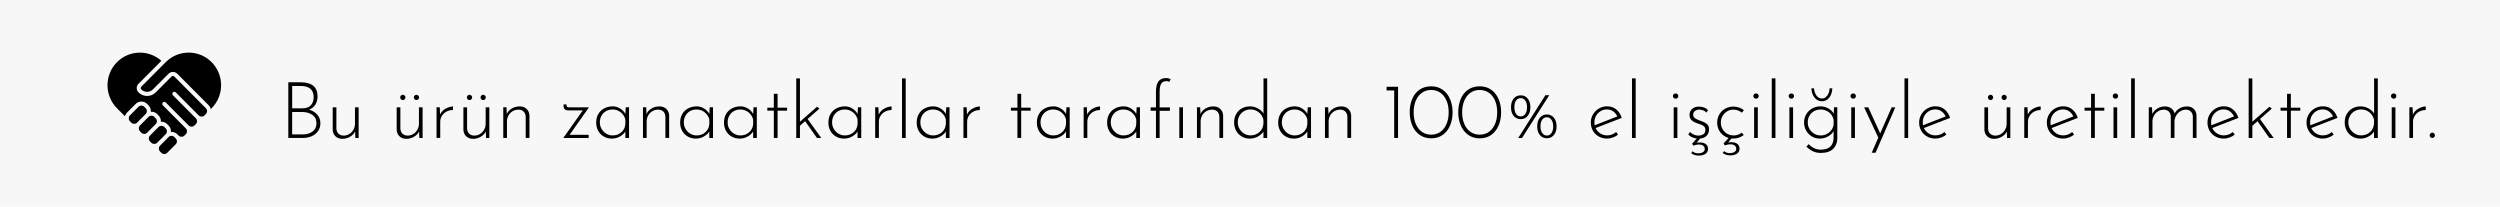
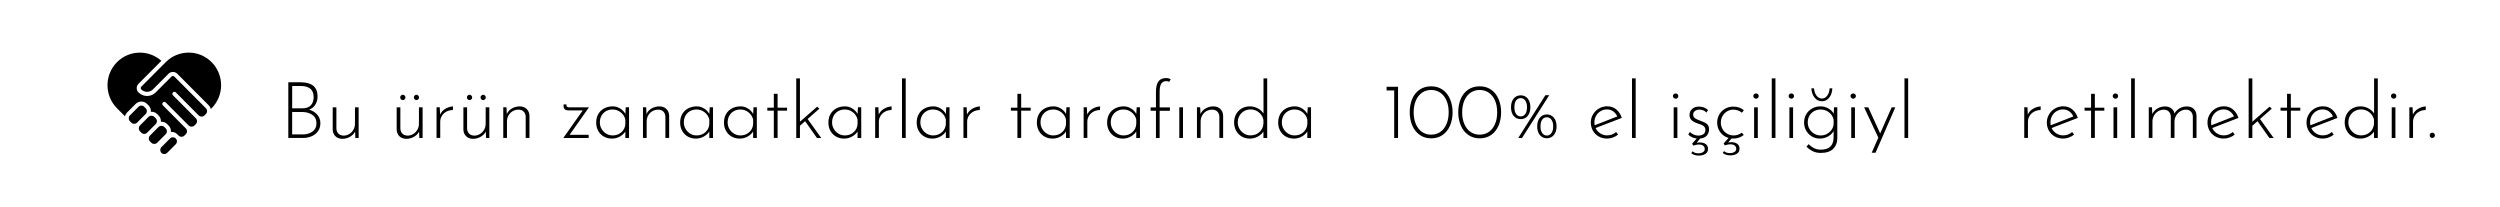
<svg xmlns="http://www.w3.org/2000/svg" id="Layer_1" data-name="Layer 1" viewBox="0 0 1313.51 108.58">
  <defs>
    <style> .cls-1 { fill: #f7f7f7; } </style>
  </defs>
-   <rect class="cls-1" width="1313.51" height="108.58" />
  <g>
    <path d="M76.53,56.86l-.75-.76c-.82-.83-2.17-.84-3-.01,0,0,0,0-.01.01l-4.52,4.54c-.83.84-.83,2.2,0,3.04l.75.76c.82.83,2.17.84,3,.01,0,0,0,0,.01-.01l4.52-4.54c.83-.84.83-2.19,0-3.03h0Z" />
    <path d="M79.55,75.03c.84.8,2.16.8,3,0h0s4.52-4.54,4.52-4.54h0c.83-.84.83-2.2,0-3.03l-.75-.76c-.84-.81-2.17-.81-3.01,0l-4.52,4.54c-.83.84-.83,2.19,0,3.03l.75.76Z" />
-     <path d="M84.82,80.32c.82.83,2.17.83,3,0,0,0,0,0,0,0l4.52-4.54c.83-.84.83-2.19,0-3.03l-.75-.76c-.4-.4-.94-.62-1.51-.62-.56,0-1.1.22-1.49.62l-4.52,4.54c-.83.84-.83,2.19,0,3.03l.74.77Z" />
+     <path d="M84.82,80.32c.82.83,2.17.83,3,0,0,0,0,0,0,0l4.52-4.54c.83-.84.83-2.19,0-3.03c-.4-.4-.94-.62-1.51-.62-.56,0-1.1.22-1.49.62l-4.52,4.54c-.83.84-.83,2.19,0,3.03l.74.77Z" />
    <path d="M75.78,70.36c.57,0,1.11-.22,1.51-.63l4.52-4.54c.83-.84.83-2.2,0-3.04l-.75-.76c-.83-.83-2.17-.83-3,0,0,0,0,0,0,0l-4.52,4.54c-.83.84-.83,2.2,0,3.04l.75.76c.4.4.94.63,1.5.63h0Z" />
    <path d="M92.36,48.55l12.06,12.11c.84.81,2.17.81,3.01,0l.75-.76c.83-.84.83-2.19,0-3.03l-16.58-16.64c-.42-.41-1.08-.41-1.5,0l-8.29,8.32c-2.49,2.5-6.53,2.51-9.02.02,0,0-.01-.01-.02-.02-1.25-1.25-1.25-3.28,0-4.53l12.02-12.07c-6.73-6-16.97-5.68-23.32.71-6.65,6.7-6.65,17.52,0,24.22l4.18,4.2c.18-.73.56-1.39,1.09-1.93l4.52-4.54c1.66-1.67,4.35-1.67,6.02-.02,0,0,.01.01.02.02l.75.76c.88.89,1.32,2.11,1.21,3.35,1.22-.1,2.42.33,3.31,1.19l.75.76c.87.88,1.31,2.08,1.22,3.31.1,0,.19-.03.29-.03,1.13,0,2.22.45,3.02,1.25l.75.76c.88.89,1.32,2.11,1.21,3.35,1.22-.1,2.42.33,3.31,1.18l.73.75s.01,0,.02.01c.82.83,2.17.84,3,.01,0,0,0,0,.01-.01l.75-.76c.83-.84.83-2.19,0-3.03l-12.05-12.11c-.42-.42-.41-1.09,0-1.51.42-.42,1.09-.41,1.51,0l12.06,12.11c.84.81,2.17.81,3.01,0l.75-.76c.83-.84.83-2.19,0-3.03l-12.05-12.11c-.42-.42-.41-1.09,0-1.51.42-.42,1.09-.41,1.51,0h0Z" />
    <path d="M110.77,57.29l.41-.42c6.65-6.7,6.65-17.52,0-24.22-6.62-6.65-17.37-6.69-24.03-.07-.02.02-.05.05-.07.07l-12.81,12.86c-.42.42-.42,1.1,0,1.52,1.68,1.62,4.34,1.62,6.02,0l8.29-8.32c1.26-1.21,3.26-1.21,4.53,0l16.57,16.64c.53.53.9,1.2,1.09,1.93Z" />
  </g>
  <g>
    <path d="M166.7,60.25c1.08,1.24,1.63,2.72,1.63,4.45s-.43,3.1-1.28,4.28-1.98,2.06-3.38,2.64c-1.4.58-2.92.87-4.57.87h-7.62v-29.25h6.47c5.93,0,8.9,2.47,8.9,7.42,0,1.62-.38,3.04-1.13,4.26-.75,1.22-1.85,2.12-3.27,2.7,1.76.52,3.18,1.4,4.26,2.64ZM153.5,56.91h5.4c1.98,0,3.45-.54,4.43-1.61s1.46-2.5,1.46-4.28c0-2-.59-3.48-1.77-4.43-1.18-.95-2.84-1.42-4.98-1.42h-4.53v11.74ZM164.21,69.11c1.37-1.02,2.06-2.46,2.06-4.33,0-1.98-.74-3.46-2.2-4.45s-3.19-1.48-5.17-1.48h-5.4v11.78h5.52c2.09,0,3.82-.51,5.19-1.52Z" />
    <path d="M188.43,56.38v16.11h-1.73l-.12-3.42c-.52,1.13-1.41,2.05-2.68,2.78-1.26.73-2.61,1.09-4.04,1.09s-2.68-.45-3.6-1.34c-.92-.89-1.41-2.05-1.46-3.48v-11.74h1.94v11.16c.05,1.1.4,1.98,1.03,2.64s1.55,1.02,2.76,1.07c1.04,0,2.02-.27,2.95-.82.92-.55,1.65-1.3,2.2-2.27.55-.96.82-2.03.82-3.21v-8.57h1.94Z" />
    <path d="M222.04,56.38v16.11h-1.73l-.12-3.42c-.52,1.13-1.41,2.05-2.68,2.78-1.26.73-2.61,1.09-4.04,1.09s-2.68-.45-3.6-1.34c-.92-.89-1.41-2.05-1.46-3.48v-11.74h1.94v11.16c.05,1.1.4,1.98,1.03,2.64s1.55,1.02,2.76,1.07c1.04,0,2.02-.27,2.95-.82.92-.55,1.65-1.3,2.2-2.27.55-.96.82-2.03.82-3.21v-8.57h1.94ZM210.67,50.2c.27-.27.59-.41.95-.41s.68.14.97.41c.29.27.43.6.43.99s-.14.71-.43.99c-.29.28-.61.41-.97.41s-.67-.14-.95-.41c-.28-.27-.41-.6-.41-.99s.14-.71.41-.99ZM217.84,50.2c.27-.27.6-.41.99-.41.33,0,.64.14.93.41.29.27.43.6.43.99s-.14.71-.43.99c-.29.28-.6.41-.93.41-.39,0-.71-.14-.99-.41-.27-.27-.41-.6-.41-.99s.14-.71.41-.99Z" />
    <path d="M234.07,57.12c1.32-.77,2.64-1.17,3.95-1.19l-.08,1.89c-1.21,0-2.32.27-3.34.8-1.02.54-1.82,1.28-2.41,2.22s-.89,1.98-.89,3.11v8.53h-1.94v-16.11h1.69l.17,3.83c.58-1.29,1.52-2.32,2.84-3.09Z" />
    <path d="M257.1,56.38v16.11h-1.73l-.12-3.42c-.52,1.13-1.41,2.05-2.68,2.78-1.26.73-2.61,1.09-4.04,1.09s-2.68-.45-3.6-1.34c-.92-.89-1.41-2.05-1.46-3.48v-11.74h1.94v11.16c.05,1.1.4,1.98,1.03,2.64s1.55,1.02,2.76,1.07c1.04,0,2.02-.27,2.95-.82.92-.55,1.65-1.3,2.2-2.27.55-.96.82-2.03.82-3.21v-8.57h1.94ZM245.73,50.2c.27-.27.59-.41.95-.41s.68.14.97.41c.29.27.43.6.43.99s-.14.71-.43.99c-.29.28-.61.41-.97.41s-.67-.14-.95-.41c-.28-.27-.41-.6-.41-.99s.14-.71.41-.99ZM252.89,50.2c.27-.27.6-.41.99-.41.33,0,.64.14.93.41.29.27.43.6.43.99s-.14.71-.43.99c-.29.28-.6.41-.93.41-.39,0-.71-.14-.99-.41-.27-.27-.41-.6-.41-.99s.14-.71.41-.99Z" />
    <path d="M276.7,57.26c.93.89,1.43,2.05,1.48,3.48v11.74h-1.98v-11.2c-.05-1.07-.4-1.94-1.03-2.62s-1.54-1.02-2.72-1.05c-1.1,0-2.11.26-3.03.78-.92.52-1.66,1.26-2.22,2.2-.56.95-.84,2.03-.84,3.23v8.65h-1.94v-16.11h1.69l.17,3.58c.52-1.24,1.41-2.22,2.66-2.95,1.25-.73,2.63-1.09,4.14-1.09s2.69.45,3.62,1.34Z" />
    <path d="M299.27,70.84h10.01v1.65h-13.31l10.22-14.5h-7.62c-1.65,0-2.47-.78-2.47-2.35v-.78h1.52v.49c0,.69.47,1.03,1.4,1.03h10.42l-10.17,14.46Z" />
    <path d="M330.5,56.38v16.11h-1.94v-3.42c-.63,1.04-1.59,1.93-2.88,2.66-1.29.73-2.69,1.09-4.2,1.09s-2.93-.35-4.18-1.05c-1.25-.7-2.24-1.69-2.97-2.97-.73-1.28-1.09-2.74-1.09-4.39,0-1.76.38-3.28,1.13-4.55.75-1.28,1.8-2.26,3.13-2.95,1.33-.69,2.83-1.03,4.51-1.03,1.32,0,2.58.37,3.79,1.11,1.21.74,2.13,1.7,2.76,2.88l.21-3.5h1.73ZM326.5,69.48c1.26-1.13,1.95-2.57,2.06-4.33v-2.31c-.33-1.51-1.13-2.77-2.39-3.79-1.26-1.02-2.71-1.52-4.33-1.52-1.24,0-2.36.28-3.38.84-1.02.56-1.82,1.36-2.41,2.39-.59,1.03-.88,2.22-.88,3.56,0,1.24.3,2.38.91,3.42.6,1.04,1.42,1.87,2.45,2.49,1.03.62,2.15.93,3.36.93,1.81,0,3.35-.56,4.61-1.69Z" />
    <path d="M350.1,57.26c.93.89,1.43,2.05,1.48,3.48v11.74h-1.98v-11.2c-.05-1.07-.4-1.94-1.03-2.62s-1.54-1.02-2.72-1.05c-1.1,0-2.11.26-3.03.78-.92.52-1.66,1.26-2.22,2.2-.56.95-.84,2.03-.84,3.23v8.65h-1.94v-16.11h1.69l.17,3.58c.52-1.24,1.41-2.22,2.66-2.95,1.25-.73,2.63-1.09,4.14-1.09s2.69.45,3.62,1.34Z" />
    <path d="M374.61,56.38v16.11h-1.94v-3.42c-.63,1.04-1.59,1.93-2.88,2.66-1.29.73-2.69,1.09-4.2,1.09s-2.93-.35-4.18-1.05c-1.25-.7-2.24-1.69-2.97-2.97-.73-1.28-1.09-2.74-1.09-4.39,0-1.76.38-3.28,1.13-4.55.75-1.28,1.8-2.26,3.13-2.95,1.33-.69,2.83-1.03,4.51-1.03,1.32,0,2.58.37,3.79,1.11,1.21.74,2.13,1.7,2.76,2.88l.21-3.5h1.73ZM370.62,69.48c1.26-1.13,1.95-2.57,2.06-4.33v-2.31c-.33-1.51-1.13-2.77-2.39-3.79-1.26-1.02-2.71-1.52-4.33-1.52-1.24,0-2.36.28-3.38.84-1.02.56-1.82,1.36-2.41,2.39-.59,1.03-.88,2.22-.88,3.56,0,1.24.3,2.38.91,3.42.6,1.04,1.42,1.87,2.45,2.49,1.03.62,2.15.93,3.36.93,1.81,0,3.35-.56,4.61-1.69Z" />
    <path d="M397.64,56.38v16.11h-1.94v-3.42c-.63,1.04-1.59,1.93-2.88,2.66-1.29.73-2.69,1.09-4.2,1.09s-2.93-.35-4.18-1.05c-1.25-.7-2.24-1.69-2.97-2.97-.73-1.28-1.09-2.74-1.09-4.39,0-1.76.38-3.28,1.13-4.55.75-1.28,1.8-2.26,3.13-2.95,1.33-.69,2.83-1.03,4.51-1.03,1.32,0,2.58.37,3.79,1.11,1.21.74,2.13,1.7,2.76,2.88l.21-3.5h1.73ZM393.64,69.48c1.26-1.13,1.95-2.57,2.06-4.33v-2.31c-.33-1.51-1.13-2.77-2.39-3.79-1.26-1.02-2.71-1.52-4.33-1.52-1.24,0-2.36.28-3.38.84-1.02.56-1.82,1.36-2.41,2.39-.59,1.03-.88,2.22-.88,3.56,0,1.24.3,2.38.91,3.42.6,1.04,1.42,1.87,2.45,2.49,1.03.62,2.15.93,3.36.93,1.81,0,3.35-.56,4.61-1.69Z" />
    <path d="M408.55,49.29v7.29h4.98v1.56h-4.98v14.33h-1.98v-14.33h-3.42v-1.56h3.42v-7.29h1.98Z" />
    <path d="M423.01,63.67l-2.72,2.39v6.43h-1.94v-31.31h1.94v22.78l9.02-7.91,1.19,1.03-6.18,5.44,7.17,9.97h-2.26l-6.22-8.81Z" />
    <path d="M452.5,56.38v16.11h-1.94v-3.42c-.63,1.04-1.59,1.93-2.88,2.66-1.29.73-2.69,1.09-4.2,1.09s-2.93-.35-4.18-1.05c-1.25-.7-2.24-1.69-2.97-2.97-.73-1.28-1.09-2.74-1.09-4.39,0-1.76.38-3.28,1.13-4.55.75-1.28,1.8-2.26,3.13-2.95,1.33-.69,2.83-1.03,4.51-1.03,1.32,0,2.58.37,3.79,1.11,1.21.74,2.13,1.7,2.76,2.88l.21-3.5h1.73ZM448.51,69.48c1.26-1.13,1.95-2.57,2.06-4.33v-2.31c-.33-1.51-1.13-2.77-2.39-3.79-1.26-1.02-2.71-1.52-4.33-1.52-1.24,0-2.36.28-3.38.84-1.02.56-1.82,1.36-2.41,2.39-.59,1.03-.88,2.22-.88,3.56,0,1.24.3,2.38.91,3.42.6,1.04,1.42,1.87,2.45,2.49,1.03.62,2.15.93,3.36.93,1.81,0,3.35-.56,4.61-1.69Z" />
    <path d="M464.53,57.12c1.32-.77,2.64-1.17,3.95-1.19l-.08,1.89c-1.21,0-2.32.27-3.34.8-1.02.54-1.82,1.28-2.41,2.22s-.89,1.98-.89,3.11v8.53h-1.94v-16.11h1.69l.17,3.83c.58-1.29,1.52-2.32,2.84-3.09Z" />
    <path d="M475.86,41.18v31.31h-1.94v-31.31h1.94Z" />
    <path d="M498.89,56.38v16.11h-1.94v-3.42c-.63,1.04-1.59,1.93-2.88,2.66-1.29.73-2.69,1.09-4.2,1.09s-2.93-.35-4.18-1.05c-1.25-.7-2.24-1.69-2.97-2.97-.73-1.28-1.09-2.74-1.09-4.39,0-1.76.38-3.28,1.13-4.55.75-1.28,1.8-2.26,3.13-2.95,1.33-.69,2.83-1.03,4.51-1.03,1.32,0,2.58.37,3.79,1.11,1.21.74,2.13,1.7,2.76,2.88l.21-3.5h1.73ZM494.89,69.48c1.26-1.13,1.95-2.57,2.06-4.33v-2.31c-.33-1.51-1.13-2.77-2.39-3.79-1.26-1.02-2.71-1.52-4.33-1.52-1.24,0-2.36.28-3.38.84-1.02.56-1.82,1.36-2.41,2.39-.59,1.03-.88,2.22-.88,3.56,0,1.24.3,2.38.91,3.42.6,1.04,1.42,1.87,2.45,2.49,1.03.62,2.15.93,3.36.93,1.81,0,3.35-.56,4.61-1.69Z" />
    <path d="M510.91,57.12c1.32-.77,2.64-1.17,3.95-1.19l-.08,1.89c-1.21,0-2.32.27-3.34.8-1.02.54-1.82,1.28-2.41,2.22s-.89,1.98-.89,3.11v8.53h-1.94v-16.11h1.69l.17,3.83c.58-1.29,1.52-2.32,2.84-3.09Z" />
    <path d="M536.53,49.29v7.29h4.98v1.56h-4.98v14.33h-1.98v-14.33h-3.42v-1.56h3.42v-7.29h1.98Z" />
    <path d="M562.03,56.38v16.11h-1.94v-3.42c-.63,1.04-1.59,1.93-2.88,2.66-1.29.73-2.69,1.09-4.2,1.09s-2.93-.35-4.18-1.05c-1.25-.7-2.24-1.69-2.97-2.97-.73-1.28-1.09-2.74-1.09-4.39,0-1.76.38-3.28,1.13-4.55.75-1.28,1.8-2.26,3.13-2.95,1.33-.69,2.83-1.03,4.51-1.03,1.32,0,2.58.37,3.79,1.11,1.21.74,2.13,1.7,2.76,2.88l.21-3.5h1.73ZM558.03,69.48c1.26-1.13,1.95-2.57,2.06-4.33v-2.31c-.33-1.51-1.13-2.77-2.39-3.79-1.26-1.02-2.71-1.52-4.33-1.52-1.24,0-2.36.28-3.38.84-1.02.56-1.82,1.36-2.41,2.39-.59,1.03-.88,2.22-.88,3.56,0,1.24.3,2.38.91,3.42.6,1.04,1.42,1.87,2.45,2.49,1.03.62,2.15.93,3.36.93,1.81,0,3.35-.56,4.61-1.69Z" />
    <path d="M574.06,57.12c1.32-.77,2.64-1.17,3.95-1.19l-.08,1.89c-1.21,0-2.32.27-3.34.8-1.02.54-1.82,1.28-2.41,2.22s-.89,1.98-.89,3.11v8.53h-1.94v-16.11h1.69l.17,3.83c.58-1.29,1.52-2.32,2.84-3.09Z" />
    <path d="M598.94,56.38v16.11h-1.94v-3.42c-.63,1.04-1.59,1.93-2.88,2.66-1.29.73-2.69,1.09-4.2,1.09s-2.93-.35-4.18-1.05c-1.25-.7-2.24-1.69-2.97-2.97-.73-1.28-1.09-2.74-1.09-4.39,0-1.76.38-3.28,1.13-4.55.75-1.28,1.8-2.26,3.13-2.95,1.33-.69,2.83-1.03,4.51-1.03,1.32,0,2.58.37,3.79,1.11,1.21.74,2.13,1.7,2.76,2.88l.21-3.5h1.73ZM594.94,69.48c1.26-1.13,1.95-2.57,2.06-4.33v-2.31c-.33-1.51-1.13-2.77-2.39-3.79-1.26-1.02-2.71-1.52-4.33-1.52-1.24,0-2.36.28-3.38.84-1.02.56-1.82,1.36-2.41,2.39-.59,1.03-.88,2.22-.88,3.56,0,1.24.3,2.38.91,3.42.6,1.04,1.42,1.87,2.45,2.49,1.03.62,2.15.93,3.36.93,1.81,0,3.35-.56,4.61-1.69Z" />
    <path d="M607.34,58.19h-2.8v-1.77h2.8v-8.12c0-2.53.44-4.37,1.32-5.54.88-1.17,2.21-1.75,4-1.75.88,0,1.69.21,2.43.62l-.82,1.4c-.36-.27-.84-.41-1.44-.41-1.21,0-2.1.43-2.68,1.3-.58.87-.87,2.31-.87,4.35v8.16h5.4v1.77h-5.4v14.29h-1.94v-14.29Z" />
    <path d="M621.55,56.38v16.11h-1.94v-16.11h1.94Z" />
    <path d="M641.16,57.26c.93.89,1.43,2.05,1.48,3.48v11.74h-1.98v-11.2c-.05-1.07-.4-1.94-1.03-2.62s-1.54-1.02-2.72-1.05c-1.1,0-2.11.26-3.03.78-.92.52-1.66,1.26-2.22,2.2-.56.95-.84,2.03-.84,3.23v8.65h-1.94v-16.11h1.69l.17,3.58c.52-1.24,1.41-2.22,2.66-2.95,1.25-.73,2.63-1.09,4.14-1.09s2.69.45,3.62,1.34Z" />
    <path d="M665.79,41.18v31.31h-1.98v-3.34c-.74,1.1-1.76,1.98-3.05,2.66s-2.69,1.01-4.2,1.01-2.89-.36-4.14-1.09c-1.25-.73-2.23-1.74-2.95-3.05-.71-1.3-1.07-2.75-1.07-4.35,0-1.67.37-3.16,1.11-4.45.74-1.29,1.74-2.28,3.01-2.97,1.26-.69,2.68-1.03,4.24-1.03,1.4,0,2.75.34,4.06,1.03s2.31,1.59,3.03,2.72v-18.45h1.94ZM661.71,69.4c1.26-1.15,1.96-2.61,2.1-4.37v-2.06c-.3-1.56-1.09-2.87-2.37-3.91-1.28-1.04-2.74-1.56-4.39-1.56-1.24,0-2.36.29-3.38.86-1.02.58-1.83,1.38-2.43,2.41-.6,1.03-.91,2.2-.91,3.52,0,1.24.3,2.38.91,3.42.6,1.04,1.42,1.87,2.45,2.49,1.03.62,2.15.93,3.36.93,1.84,0,3.39-.58,4.65-1.73Z" />
    <path d="M688.82,56.38v16.11h-1.94v-3.42c-.63,1.04-1.59,1.93-2.88,2.66-1.29.73-2.69,1.09-4.2,1.09s-2.93-.35-4.18-1.05c-1.25-.7-2.24-1.69-2.97-2.97-.73-1.28-1.09-2.74-1.09-4.39,0-1.76.38-3.28,1.13-4.55.75-1.28,1.8-2.26,3.13-2.95,1.33-.69,2.83-1.03,4.51-1.03,1.32,0,2.58.37,3.79,1.11,1.21.74,2.13,1.7,2.76,2.88l.21-3.5h1.73ZM684.82,69.48c1.26-1.13,1.95-2.57,2.06-4.33v-2.31c-.33-1.51-1.13-2.77-2.39-3.79-1.26-1.02-2.71-1.52-4.33-1.52-1.24,0-2.36.28-3.38.84-1.02.56-1.82,1.36-2.41,2.39-.59,1.03-.88,2.22-.88,3.56,0,1.24.3,2.38.91,3.42.6,1.04,1.42,1.87,2.45,2.49,1.03.62,2.15.93,3.36.93,1.81,0,3.35-.56,4.61-1.69Z" />
-     <path d="M708.42,57.26c.93.89,1.43,2.05,1.48,3.48v11.74h-1.98v-11.2c-.05-1.07-.4-1.94-1.03-2.62s-1.54-1.02-2.72-1.05c-1.1,0-2.11.26-3.03.78-.92.52-1.66,1.26-2.22,2.2-.56.95-.84,2.03-.84,3.23v8.65h-1.94v-16.11h1.69l.17,3.58c.52-1.24,1.41-2.22,2.66-2.95,1.25-.73,2.63-1.09,4.14-1.09s2.69.45,3.62,1.34Z" />
    <path d="M734.54,45.59v26.9h-2.02v-24.96h-4v-1.94h6.01Z" />
    <path d="M745.92,70.88c-1.72-1.21-3.02-2.86-3.91-4.94-.89-2.09-1.34-4.41-1.34-6.96s.44-4.98,1.32-7.04,2.17-3.67,3.87-4.84c1.7-1.17,3.73-1.75,6.1-1.75s4.31.6,6.01,1.79c1.7,1.19,3,2.84,3.89,4.92.89,2.09,1.34,4.39,1.34,6.92s-.45,4.92-1.34,7c-.89,2.09-2.19,3.73-3.89,4.92-1.7,1.19-3.71,1.79-6.01,1.79s-4.32-.6-6.04-1.81ZM756.72,69.33c1.39-.95,2.47-2.31,3.25-4.1.78-1.78,1.17-3.87,1.17-6.26s-.39-4.43-1.17-6.2c-.78-1.77-1.87-3.13-3.25-4.08-1.39-.95-2.99-1.42-4.8-1.42s-3.37.47-4.76,1.42c-1.39.95-2.47,2.31-3.25,4.1-.78,1.79-1.17,3.86-1.17,6.22s.39,4.44,1.17,6.22c.78,1.79,1.87,3.15,3.25,4.1,1.39.95,2.97,1.42,4.76,1.42s3.41-.47,4.8-1.42Z" />
    <path d="M771.42,70.88c-1.72-1.21-3.02-2.86-3.91-4.94-.89-2.09-1.34-4.41-1.34-6.96s.44-4.98,1.32-7.04,2.17-3.67,3.87-4.84c1.7-1.17,3.73-1.75,6.1-1.75s4.31.6,6.01,1.79c1.7,1.19,3,2.84,3.89,4.92.89,2.09,1.34,4.39,1.34,6.92s-.45,4.92-1.34,7c-.89,2.09-2.19,3.73-3.89,4.92-1.7,1.19-3.71,1.79-6.01,1.79s-4.32-.6-6.04-1.81ZM782.21,69.33c1.39-.95,2.47-2.31,3.25-4.1.78-1.78,1.17-3.87,1.17-6.26s-.39-4.43-1.17-6.2c-.78-1.77-1.87-3.13-3.25-4.08-1.39-.95-2.99-1.42-4.8-1.42s-3.37.47-4.76,1.42c-1.39.95-2.47,2.31-3.25,4.1-.78,1.79-1.17,3.86-1.17,6.22s.39,4.44,1.17,6.22c.78,1.79,1.87,3.15,3.25,4.1,1.39.95,2.97,1.42,4.76,1.42s3.41-.47,4.8-1.42Z" />
    <path d="M795.29,60.91c-.93-1.12-1.4-2.65-1.4-4.57s.47-3.41,1.4-4.55,2.17-1.71,3.71-1.71,2.73.57,3.67,1.71c.93,1.14,1.4,2.66,1.4,4.55s-.47,3.45-1.42,4.57c-.95,1.13-2.16,1.69-3.65,1.69s-2.77-.56-3.71-1.69ZM796.57,59.88c.6.85,1.41,1.28,2.43,1.28s1.79-.43,2.39-1.28c.6-.85.91-2.02.91-3.5s-.3-2.69-.91-3.54c-.6-.85-1.4-1.28-2.39-1.28s-1.83.41-2.43,1.21c-.6.81-.91,2.01-.91,3.6,0,1.48.3,2.65.91,3.5ZM799.66,72.53l-1.98-.04,14.29-22.49h2.02l-14.33,22.53ZM809.05,70.96c-.93-1.12-1.4-2.65-1.4-4.57s.47-3.41,1.4-4.55c.93-1.14,2.16-1.71,3.67-1.71s2.74.57,3.69,1.71c.95,1.14,1.42,2.66,1.42,4.55s-.48,3.45-1.44,4.57c-.96,1.13-2.18,1.69-3.67,1.69s-2.73-.56-3.67-1.69ZM810.31,69.93c.62.85,1.42,1.28,2.41,1.28s1.79-.42,2.41-1.28c.62-.85.93-2.02.93-3.5s-.31-2.66-.93-3.52-1.42-1.3-2.41-1.3-1.83.41-2.43,1.24c-.6.82-.91,2.02-.91,3.58,0,1.48.31,2.65.93,3.5Z" />
    <path d="M849.13,69.35l.99,1.4c-.8.63-1.7,1.13-2.7,1.5-1,.37-2.01.56-3.03.56-1.65,0-3.12-.37-4.43-1.11-1.3-.74-2.32-1.75-3.05-3.03-.73-1.28-1.09-2.71-1.09-4.3s.38-2.96,1.15-4.26c.77-1.3,1.81-2.34,3.13-3.11,1.32-.77,2.76-1.15,4.33-1.15,1.87,0,3.46.55,4.78,1.65,1.32,1.1,2.28,2.58,2.88,4.45l-13.76,5.31c.52,1.15,1.32,2.09,2.41,2.8,1.08.71,2.31,1.07,3.69,1.07,1.73,0,3.29-.59,4.7-1.77ZM840.97,58.4c-1.02.6-1.81,1.42-2.39,2.45-.58,1.03-.87,2.18-.87,3.44,0,.58.05,1.08.17,1.52l11.86-4.65c-.52-1.1-1.25-1.98-2.18-2.66s-2.02-1.01-3.25-1.01-2.32.3-3.34.91Z" />
    <path d="M859.39,41.18v31.31h-1.94v-31.31h1.94Z" />
    <path d="M879.38,49.48c.29-.26.62-.39,1.01-.39s.71.13.99.39c.27.26.41.58.41.97,0,.41-.14.75-.41,1.01-.28.26-.6.39-.99.39s-.72-.14-1.01-.41-.43-.6-.43-.99.14-.71.43-.97ZM881.3,56.38v16.11h-1.94v-16.11h1.94Z" />
    <path d="M896.25,75.72c.77.59,1.15,1.43,1.15,2.53,0,1.15-.46,2.03-1.38,2.62-.92.59-2.09.88-3.52.88-.82,0-1.57-.12-2.25-.35s-1.23-.54-1.67-.93l.7-.99c.71.71,1.72,1.07,3.01,1.07.99,0,1.8-.2,2.43-.6.63-.4.95-.96.95-1.67s-.26-1.25-.78-1.69c-.52-.44-1.3-.66-2.35-.66-.44,0-.95.06-1.52.19-.58.12-1.03.25-1.36.39l-.62-1.03,2.43-2.72c-.88-.08-1.71-.3-2.49-.66-.78-.36-1.44-.85-1.96-1.48l.91-1.28c.55.58,1.21,1.04,1.98,1.38.77.34,1.56.52,2.39.52,1.04,0,1.92-.24,2.64-.72.71-.48,1.07-1.23,1.07-2.24,0-.71-.19-1.28-.58-1.71-.38-.42-.82-.74-1.32-.95s-1.29-.49-2.39-.84c-1.29-.44-2.29-1-2.99-1.67-.7-.67-1.05-1.57-1.05-2.7,0-1.32.46-2.38,1.38-3.19.92-.81,2.09-1.21,3.52-1.21,1.98,0,3.58.6,4.82,1.81l-.86,1.36c-.41-.55-.96-.95-1.63-1.19s-1.35-.38-2.04-.41c-.82,0-1.57.23-2.25.68-.67.45-1.01,1.09-1.01,1.92s.3,1.49.91,1.92c.6.43,1.52.86,2.76,1.3,1.51.49,2.66,1.05,3.46,1.67.8.62,1.2,1.56,1.2,2.82,0,1.37-.41,2.5-1.22,3.38s-1.97,1.39-3.48,1.52l-1.81,2.22c.47-.11,1-.17,1.61-.17,1.37,0,2.44.29,3.21.89Z" />
    <path d="M909.72,72.77l-1.73,2.1c.47-.11,1-.16,1.61-.16,1.37,0,2.44.29,3.21.89.77.59,1.15,1.43,1.15,2.53,0,1.15-.46,2.02-1.38,2.62-.92.59-2.09.89-3.52.89-.82,0-1.57-.12-2.25-.35s-1.23-.54-1.67-.93l.7-.99c.71.71,1.72,1.07,3.01,1.07.99,0,1.8-.2,2.43-.6.63-.4.95-.95.95-1.67s-.26-1.25-.78-1.69-1.3-.66-2.35-.66c-.44,0-.95.06-1.52.18-.58.12-1.03.25-1.36.39l-.62-1.03,2.59-2.88c-1.79-.52-3.23-1.51-4.33-2.97-1.1-1.46-1.65-3.16-1.65-5.11,0-1.59.38-3.03,1.13-4.3.75-1.28,1.78-2.28,3.07-3.01,1.29-.73,2.69-1.09,4.2-1.09,2.22,0,4.1.63,5.64,1.89l-1.03,1.32c-1.37-1.07-2.87-1.61-4.49-1.61-1.21,0-2.31.3-3.32.91-1,.6-1.8,1.43-2.39,2.47s-.88,2.18-.88,3.42.29,2.37.88,3.4c.59,1.03,1.4,1.85,2.43,2.45,1.03.6,2.18.91,3.44.91,1.54,0,2.95-.48,4.24-1.44l1.07,1.19c-.74.6-1.59,1.07-2.53,1.4-.95.33-1.92.49-2.9.49-.5,0-.85-.01-1.07-.04Z" />
    <path d="M921.64,49.48c.29-.26.62-.39,1.01-.39s.71.13.99.39c.27.26.41.58.41.97,0,.41-.14.75-.41,1.01-.28.26-.6.39-.99.39s-.72-.14-1.01-.41-.43-.6-.43-.99.14-.71.43-.97ZM923.56,56.38v16.11h-1.94v-16.11h1.94Z" />
    <path d="M932.83,41.18v31.31h-1.94v-31.31h1.94Z" />
    <path d="M940.18,49.48c.29-.26.62-.39,1.01-.39s.71.13.99.39c.27.26.41.58.41.97,0,.41-.14.75-.41,1.01-.28.26-.6.39-.99.39s-.72-.14-1.01-.41-.43-.6-.43-.99.14-.71.43-.97ZM942.09,56.38v16.11h-1.94v-16.11h1.94Z" />
    <path d="M965.33,56.38v16.35c0,2.2-.72,4.02-2.16,5.46s-3.63,2.16-6.57,2.16c-1.4,0-2.69-.25-3.87-.76-1.18-.51-2.39-1.35-3.62-2.53l1.15-1.32c1.1,1.07,2.16,1.82,3.17,2.25s2.05.64,3.09.64c2.36,0,4.08-.54,5.15-1.61s1.63-2.51,1.69-4.33l.04-3.79c-.71,1.18-1.72,2.13-3.03,2.84-1.3.71-2.73,1.07-4.26,1.07s-2.89-.37-4.14-1.11c-1.25-.74-2.25-1.76-2.99-3.05-.74-1.29-1.11-2.72-1.11-4.28s.38-3.08,1.15-4.37c.77-1.29,1.81-2.3,3.13-3.03,1.32-.73,2.77-1.09,4.37-1.09,1.4,0,2.75.35,4.04,1.05,1.29.7,2.25,1.63,2.88,2.78l.17-3.34h1.73ZM959.87,70.36c1-.54,1.82-1.26,2.45-2.16s.99-1.88,1.07-2.92v-2.39c-.33-1.57-1.13-2.85-2.41-3.85-1.28-1-2.74-1.5-4.39-1.5-1.26,0-2.42.29-3.46.86-1.04.58-1.86,1.38-2.45,2.41s-.88,2.2-.88,3.52c0,1.24.3,2.38.91,3.42.6,1.04,1.43,1.87,2.47,2.49s2.18.93,3.42.93,2.27-.27,3.28-.8ZM953.42,51.33c-1.02-1.25-1.59-2.89-1.73-4.92h1.4c.11,1.51.54,2.78,1.3,3.81.75,1.03,1.71,1.54,2.86,1.54s2.06-.52,2.8-1.54c.74-1.03,1.15-2.3,1.24-3.81h1.44c-.11,2.06-.67,3.71-1.67,4.94-1,1.24-2.27,1.85-3.81,1.85s-2.82-.62-3.83-1.87Z" />
    <path d="M972.68,49.48c.29-.26.62-.39,1.01-.39s.71.13.99.39c.27.26.41.58.41.97,0,.41-.14.75-.41,1.01-.28.26-.6.39-.99.39s-.72-.14-1.01-.41-.43-.6-.43-.99.14-.71.43-.97ZM974.59,56.38v16.11h-1.94v-16.11h1.94Z" />
    <path d="M995.81,56.38l-10.38,23.85h-2.02l3.46-7.91-7.46-15.94h2.18l6.26,13.72,6.05-13.72h1.9Z" />
    <path d="M1002.56,41.18v31.31h-1.94v-31.31h1.94Z" />
-     <path d="M1021.63,69.35l.99,1.4c-.8.63-1.7,1.13-2.7,1.5-1,.37-2.01.56-3.03.56-1.65,0-3.12-.37-4.43-1.11-1.3-.74-2.32-1.75-3.05-3.03-.73-1.28-1.09-2.71-1.09-4.3s.38-2.96,1.15-4.26c.77-1.3,1.81-2.34,3.13-3.11,1.32-.77,2.76-1.15,4.33-1.15,1.87,0,3.46.55,4.78,1.65,1.32,1.1,2.28,2.58,2.88,4.45l-13.76,5.31c.52,1.15,1.32,2.09,2.41,2.8,1.08.71,2.31,1.07,3.69,1.07,1.73,0,3.29-.59,4.7-1.77ZM1013.48,58.4c-1.02.6-1.81,1.42-2.39,2.45-.58,1.03-.87,2.18-.87,3.44,0,.58.05,1.08.17,1.52l11.86-4.65c-.52-1.1-1.25-1.98-2.18-2.66s-2.02-1.01-3.25-1.01-2.32.3-3.34.91Z" />
-     <path d="M1056.23,56.38v16.11h-1.73l-.12-3.42c-.52,1.13-1.41,2.05-2.68,2.78-1.26.73-2.61,1.09-4.04,1.09s-2.68-.45-3.6-1.34c-.92-.89-1.41-2.05-1.46-3.48v-11.74h1.94v11.16c.05,1.1.4,1.98,1.03,2.64s1.55,1.02,2.76,1.07c1.04,0,2.02-.27,2.95-.82.92-.55,1.65-1.3,2.2-2.27.55-.96.82-2.03.82-3.21v-8.57h1.94ZM1044.87,50.2c.27-.27.59-.41.95-.41s.68.14.97.41c.29.27.43.6.43.99s-.14.71-.43.99c-.29.28-.61.41-.97.41s-.67-.14-.95-.41c-.28-.27-.41-.6-.41-.99s.14-.71.41-.99ZM1052.03,50.2c.27-.27.6-.41.99-.41.33,0,.64.14.93.41.29.27.43.6.43.99s-.14.71-.43.99c-.29.28-.6.41-.93.41-.39,0-.71-.14-.99-.41-.27-.27-.41-.6-.41-.99s.14-.71.41-.99Z" />
    <path d="M1068.26,57.12c1.32-.77,2.64-1.17,3.95-1.19l-.08,1.89c-1.21,0-2.32.27-3.34.8-1.02.54-1.82,1.28-2.41,2.22s-.89,1.98-.89,3.11v8.53h-1.94v-16.11h1.69l.17,3.83c.58-1.29,1.52-2.32,2.84-3.09Z" />
    <path d="M1088.73,69.35l.99,1.4c-.8.63-1.7,1.13-2.7,1.5-1,.37-2.01.56-3.03.56-1.65,0-3.12-.37-4.43-1.11-1.3-.74-2.32-1.75-3.05-3.03-.73-1.28-1.09-2.71-1.09-4.3s.38-2.96,1.15-4.26c.77-1.3,1.81-2.34,3.13-3.11,1.32-.77,2.76-1.15,4.33-1.15,1.87,0,3.46.55,4.78,1.65,1.32,1.1,2.28,2.58,2.88,4.45l-13.76,5.31c.52,1.15,1.32,2.09,2.41,2.8,1.08.71,2.31,1.07,3.69,1.07,1.73,0,3.29-.59,4.7-1.77ZM1080.58,58.4c-1.02.6-1.81,1.42-2.39,2.45-.58,1.03-.87,2.18-.87,3.44,0,.58.05,1.08.17,1.52l11.86-4.65c-.52-1.1-1.25-1.98-2.18-2.66s-2.02-1.01-3.25-1.01-2.32.3-3.34.91Z" />
    <path d="M1100.64,49.29v7.29h4.98v1.56h-4.98v14.33h-1.98v-14.33h-3.42v-1.56h3.42v-7.29h1.98Z" />
    <path d="M1110.46,49.48c.29-.26.62-.39,1.01-.39s.71.13.99.39c.27.26.41.58.41.97,0,.41-.14.75-.41,1.01-.28.26-.6.39-.99.39s-.72-.14-1.01-.41-.43-.6-.43-.99.14-.71.43-.97ZM1112.38,56.38v16.11h-1.94v-16.11h1.94Z" />
    <path d="M1121.64,41.18v31.31h-1.94v-31.31h1.94Z" />
    <path d="M1152.62,57.24c.91.88,1.39,2.05,1.44,3.5v11.74h-1.94v-11.33c-.06-.99-.38-1.81-.97-2.47-.59-.66-1.45-1.02-2.57-1.07-1.07,0-2.06.27-2.97.82-.91.55-1.64,1.28-2.2,2.2-.56.92-.87,1.93-.93,3.03v8.81h-1.94v-11.33c-.06-.99-.39-1.81-.99-2.47-.6-.66-1.47-1.02-2.59-1.07-1.07,0-2.07.27-3.01.82-.93.55-1.68,1.3-2.22,2.27-.55.96-.82,2-.82,3.13v8.65h-1.94v-16.11h1.69l.17,3.54c.6-1.24,1.51-2.21,2.72-2.92,1.21-.71,2.53-1.07,3.95-1.07,1.29,0,2.4.35,3.34,1.05.93.7,1.48,1.6,1.65,2.7.63-1.18,1.53-2.1,2.7-2.76,1.17-.66,2.44-.99,3.81-.99,1.51,0,2.72.44,3.62,1.32Z" />
    <path d="M1173.13,69.35l.99,1.4c-.8.63-1.7,1.13-2.7,1.5-1,.37-2.01.56-3.03.56-1.65,0-3.12-.37-4.43-1.11-1.3-.74-2.32-1.75-3.05-3.03-.73-1.28-1.09-2.71-1.09-4.3s.38-2.96,1.15-4.26c.77-1.3,1.81-2.34,3.13-3.11,1.32-.77,2.76-1.15,4.33-1.15,1.87,0,3.46.55,4.78,1.65,1.32,1.1,2.28,2.58,2.88,4.45l-13.76,5.31c.52,1.15,1.32,2.09,2.41,2.8,1.08.71,2.31,1.07,3.69,1.07,1.73,0,3.29-.59,4.7-1.77ZM1164.98,58.4c-1.02.6-1.81,1.42-2.39,2.45-.58,1.03-.87,2.18-.87,3.44,0,.58.05,1.08.17,1.52l11.86-4.65c-.52-1.1-1.25-1.98-2.18-2.66s-2.02-1.01-3.25-1.01-2.32.3-3.34.91Z" />
    <path d="M1186.11,63.67l-2.72,2.39v6.43h-1.94v-31.31h1.94v22.78l9.02-7.91,1.19,1.03-6.18,5.44,7.17,9.97h-2.26l-6.22-8.81Z" />
    <path d="M1203.61,49.29v7.29h4.98v1.56h-4.98v14.33h-1.98v-14.33h-3.42v-1.56h3.42v-7.29h1.98Z" />
    <path d="M1225.16,69.35l.99,1.4c-.8.63-1.7,1.13-2.7,1.5-1,.37-2.01.56-3.03.56-1.65,0-3.12-.37-4.43-1.11-1.3-.74-2.32-1.75-3.05-3.03-.73-1.28-1.09-2.71-1.09-4.3s.38-2.96,1.15-4.26c.77-1.3,1.81-2.34,3.13-3.11,1.32-.77,2.76-1.15,4.33-1.15,1.87,0,3.46.55,4.78,1.65,1.32,1.1,2.28,2.58,2.88,4.45l-13.76,5.31c.52,1.15,1.32,2.09,2.41,2.8,1.08.71,2.31,1.07,3.69,1.07,1.73,0,3.29-.59,4.7-1.77ZM1217,58.4c-1.02.6-1.81,1.42-2.39,2.45-.58,1.03-.87,2.18-.87,3.44,0,.58.05,1.08.17,1.52l11.86-4.65c-.52-1.1-1.25-1.98-2.18-2.66s-2.02-1.01-3.25-1.01-2.32.3-3.34.91Z" />
    <path d="M1249.3,41.18v31.31h-1.98v-3.34c-.74,1.1-1.76,1.98-3.05,2.66s-2.69,1.01-4.2,1.01-2.89-.36-4.14-1.09c-1.25-.73-2.23-1.74-2.95-3.05-.71-1.3-1.07-2.75-1.07-4.35,0-1.67.37-3.16,1.11-4.45.74-1.29,1.74-2.28,3.01-2.97,1.26-.69,2.68-1.03,4.24-1.03,1.4,0,2.75.34,4.06,1.03s2.31,1.59,3.03,2.72v-18.45h1.94ZM1245.22,69.4c1.26-1.15,1.96-2.61,2.1-4.37v-2.06c-.3-1.56-1.09-2.87-2.37-3.91-1.28-1.04-2.74-1.56-4.39-1.56-1.24,0-2.36.29-3.38.86-1.02.58-1.83,1.38-2.43,2.41-.6,1.03-.91,2.2-.91,3.52,0,1.24.3,2.38.91,3.42.6,1.04,1.42,1.87,2.45,2.49,1.03.62,2.15.93,3.36.93,1.84,0,3.39-.58,4.65-1.73Z" />
    <path d="M1256.65,49.48c.29-.26.62-.39,1.01-.39s.71.13.99.39c.27.26.41.58.41.97,0,.41-.14.75-.41,1.01-.28.26-.6.39-.99.39s-.72-.14-1.01-.41-.43-.6-.43-.99.14-.71.43-.97ZM1258.56,56.38v16.11h-1.94v-16.11h1.94Z" />
    <path d="M1270.59,57.12c1.32-.77,2.64-1.17,3.95-1.19l-.08,1.89c-1.21,0-2.32.27-3.34.8-1.02.54-1.82,1.28-2.41,2.22s-.89,1.98-.89,3.11v8.53h-1.94v-16.11h1.69l.17,3.83c.58-1.29,1.52-2.32,2.84-3.09Z" />
    <path d="M1276.97,70.1c.27-.27.59-.41.95-.41s.68.14.97.41c.29.27.43.6.43.99s-.14.71-.43.99c-.29.28-.61.41-.97.41s-.67-.13-.95-.39c-.27-.26-.41-.6-.41-1.01,0-.38.14-.71.41-.99Z" />
  </g>
</svg>